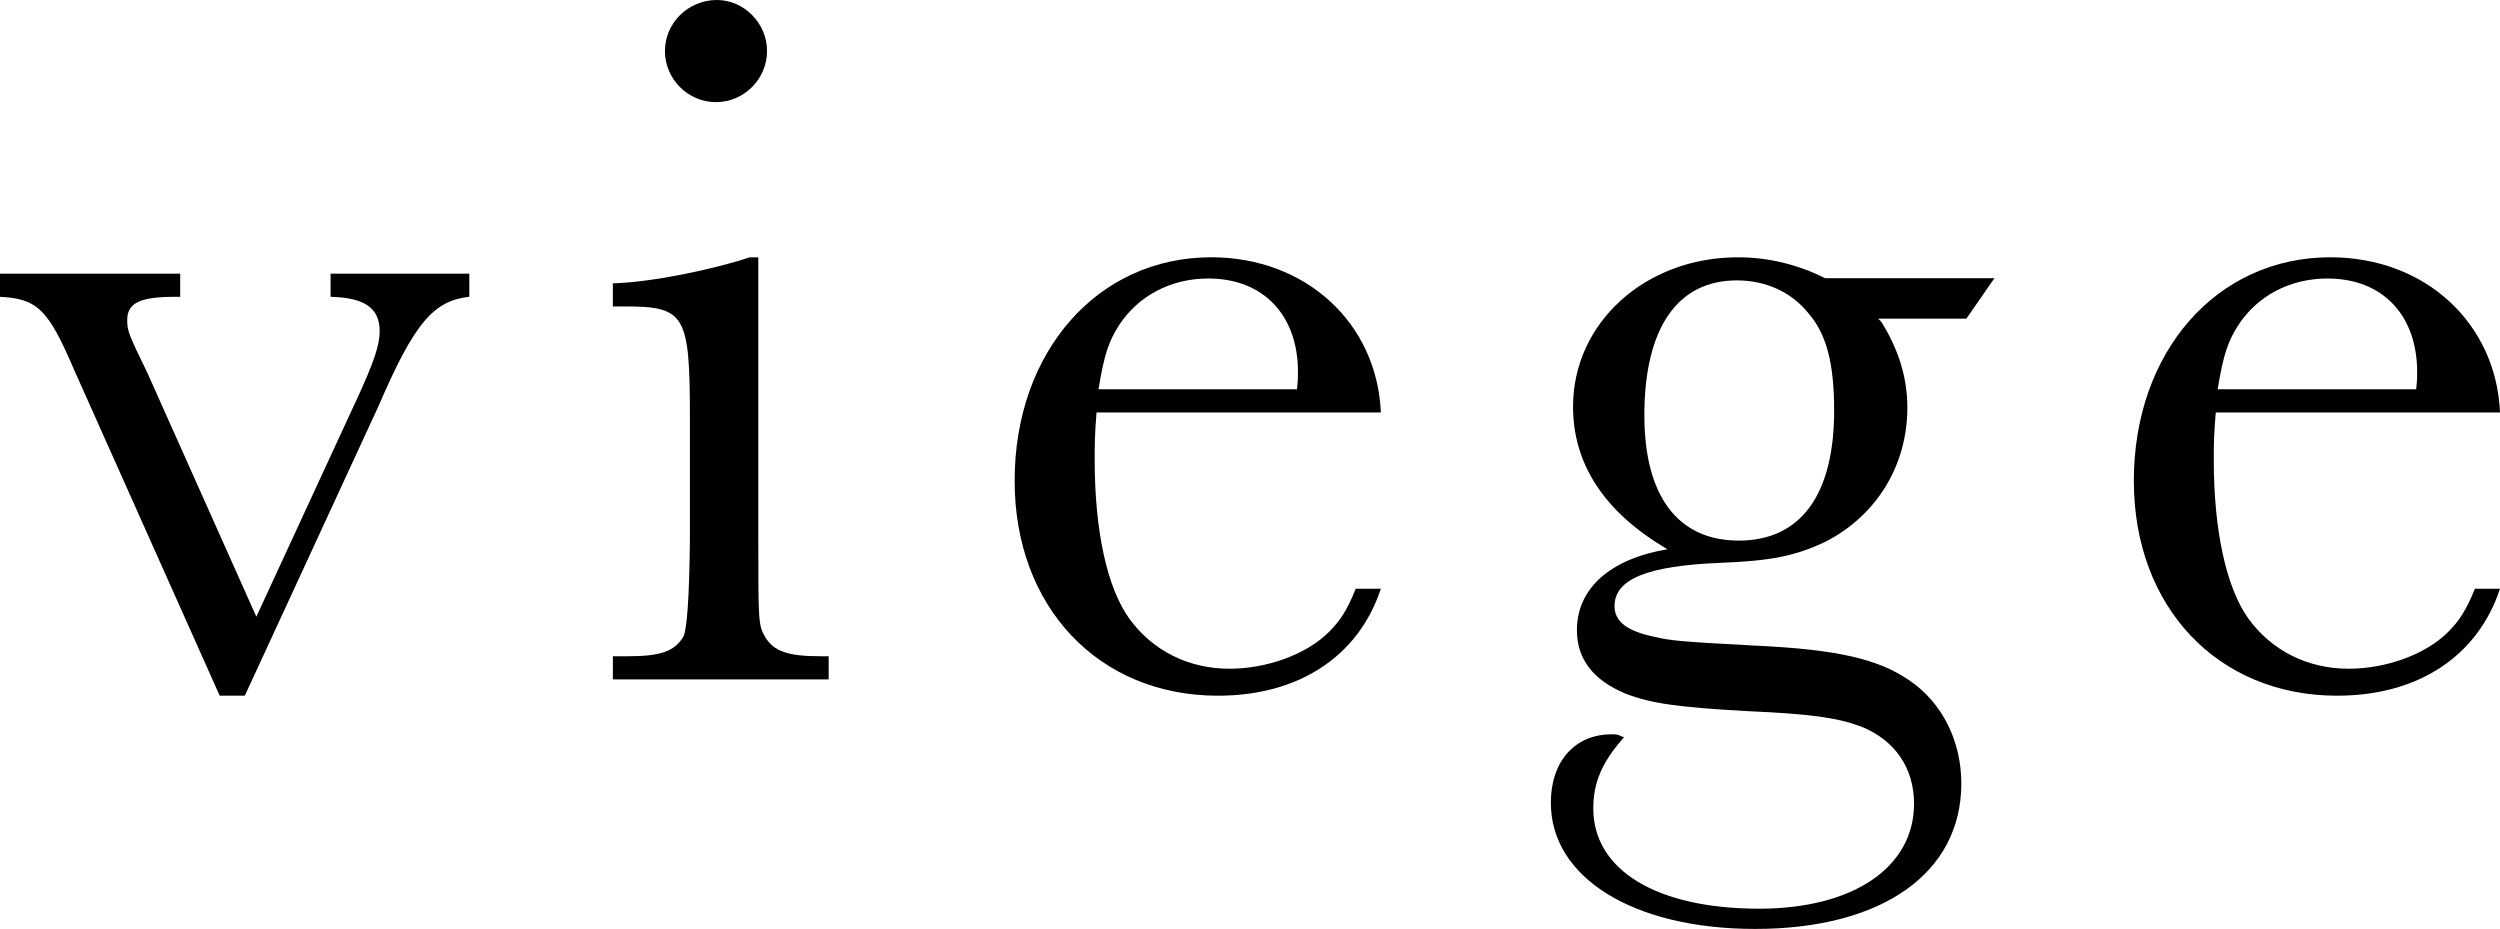
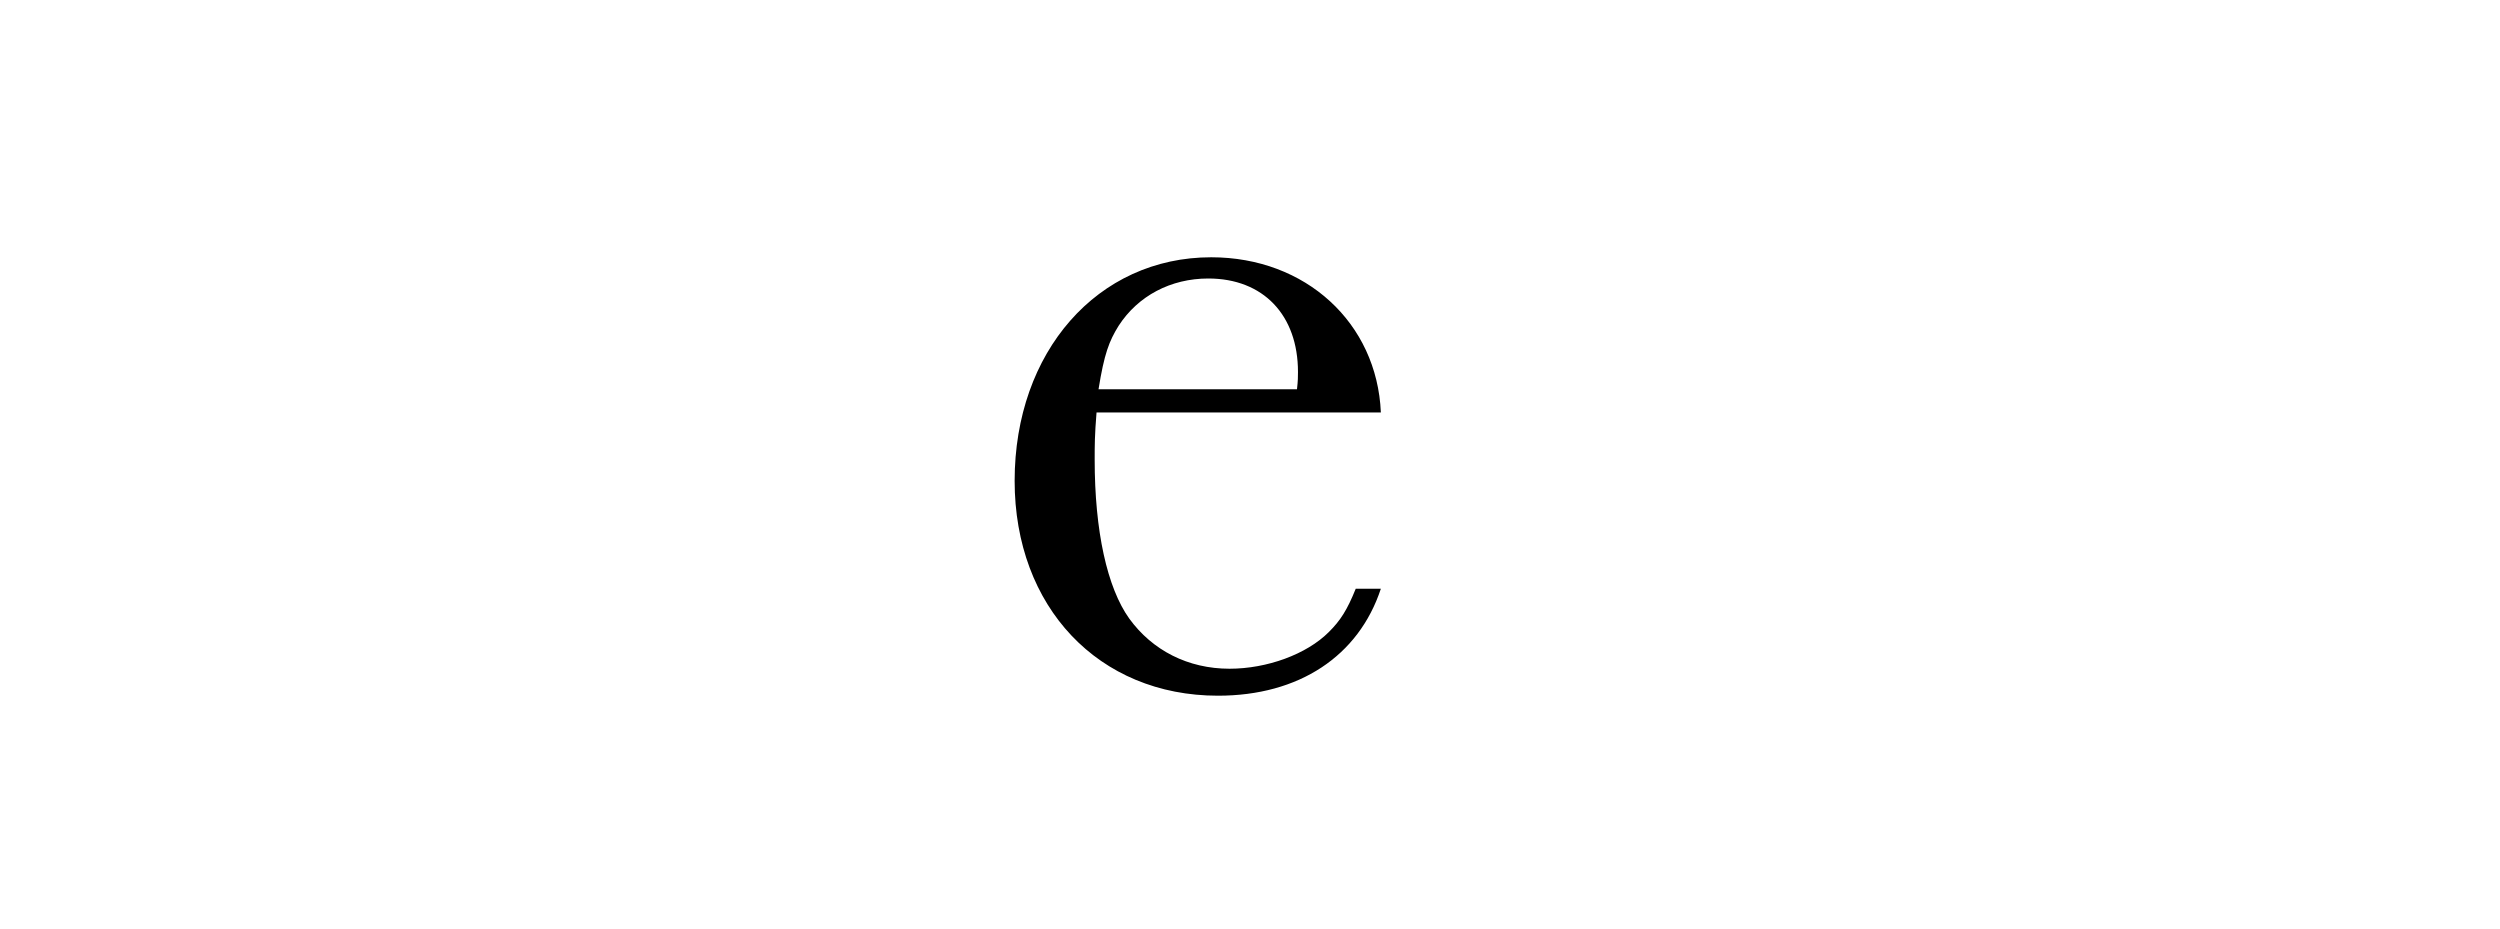
<svg xmlns="http://www.w3.org/2000/svg" id="logo" width="58.718mm" height="21.818mm" version="1.1" viewBox="0 0 166.444 61.846">
-   <path d="M23.736,26.626c1.157-2.502,1.542-3.658,1.542-4.561,0-1.539-.967-2.243-3.269-2.306v-1.539h9.237v1.539c-2.375.257-3.659,1.733-6.032,7.249l-8.915,19.31h-1.672L4.941,24.636c-1.733-4.039-2.436-4.747-4.941-4.876v-1.539h11.997v1.539h-.321c-2.309,0-3.206.386-3.206,1.541,0,.705.061.9,1.345,3.529l7.252,16.23,6.668-14.434Z" />
-   <path d="M50.487,35.992c0,5.326,0,5.644.453,6.414.576.963,1.539,1.285,3.657,1.285h.573v1.542h-14.367v-1.542h1.024c2.12,0,3.078-.321,3.659-1.285q.383-.704.446-6.414v-8.211c0-6.866-.321-7.379-4.362-7.379h-.768v-1.538c2.503-.063,6.605-.902,9.107-1.732h.576v18.861ZM51.068,3.4c0,1.862-1.539,3.4-3.402,3.4s-3.396-1.538-3.396-3.4,1.539-3.4,3.46-3.4c1.8,0,3.339,1.539,3.339,3.4Z" />
  <path d="M73.005,27.46c-.124,1.537-.124,2.18-.124,3.142,0,4.746.83,8.532,2.306,10.586,1.539,2.118,3.914,3.334,6.671,3.334,2.502,0,5.132-.962,6.607-2.437.777-.769,1.224-1.471,1.797-2.889h1.672c-1.481,4.493-5.453,7.122-10.843,7.122-7.953,0-13.539-5.904-13.539-14.305,0-8.594,5.517-14.884,13.088-14.884,6.289,0,11.036,4.362,11.294,10.33h-18.929ZM86.35,25.917c.066-.579.066-.831.066-1.15,0-3.788-2.309-6.225-5.971-6.225-2.499,0-4.678,1.154-5.968,3.145-.637,1.025-.96,1.863-1.34,4.231h13.212Z" />
-   <path d="M147.521,27.46c-.133,1.537-.133,2.18-.133,3.142,0,4.746.836,8.532,2.306,10.586,1.545,2.118,3.917,3.334,6.677,3.334,2.505,0,5.135-.962,6.61-2.437.769-.769,1.215-1.471,1.794-2.889h1.669c-1.478,4.493-5.456,7.122-10.84,7.122-7.958,0-13.539-5.904-13.539-14.305,0-8.594,5.517-14.884,13.085-14.884,6.292,0,11.036,4.362,11.294,10.33h-18.923ZM160.863,25.917c.065-.579.065-.831.065-1.15,0-3.788-2.309-6.225-5.969-6.225-2.502,0-4.684,1.154-5.965,3.145-.643,1.025-.963,1.863-1.348,4.231h13.217Z" />
-   <path d="M132.784,18.521h-11.277c-1.71-.865-3.695-1.391-5.805-1.391-6.161,0-10.973,4.362-10.973,9.943,0,3.855,2.118,7.059,6.287,9.494-3.848.645-6.029,2.63-6.029,5.393,0,1.925,1.091,3.337,3.267,4.232,1.669.642,3.466.896,8.083,1.154,4.301.187,6.034.451,7.573,1.027,2.247.897,3.523,2.762,3.523,5.132,0,4.234-4.036,6.994-10.322,6.994-6.801,0-11.033-2.565-11.033-6.671,0-1.734.573-3.081,2.051-4.748l-.196-.064c-.252-.127-.315-.127-.64-.127-2.435,0-4.041,1.793-4.041,4.558,0,5.003,5.517,8.399,13.603,8.399,8.467,0,13.726-3.722,13.726-9.686,0-2.825-1.279-5.391-3.463-6.863-2.054-1.412-4.747-2.057-10.264-2.314-4.748-.253-5.581-.318-6.672-.577-1.859-.383-2.69-1.025-2.69-2.052,0-1.796,2.173-2.693,7.114-2.884,3.274-.13,4.938-.451,6.934-1.406,3.396-1.737,5.448-5.075,5.448-8.924,0-1.987-.573-3.849-1.73-5.708l-.213-.217h5.871l1.868-2.692ZM115.764,35.992c-4.044,0-6.286-2.952-6.286-8.339,0-5.777,2.178-8.985,6.156-8.985,1.926,0,3.659.771,4.813,2.246,1.149,1.347,1.666,3.27,1.666,6.417,0,5.643-2.247,8.661-6.35,8.661Z" />
</svg>